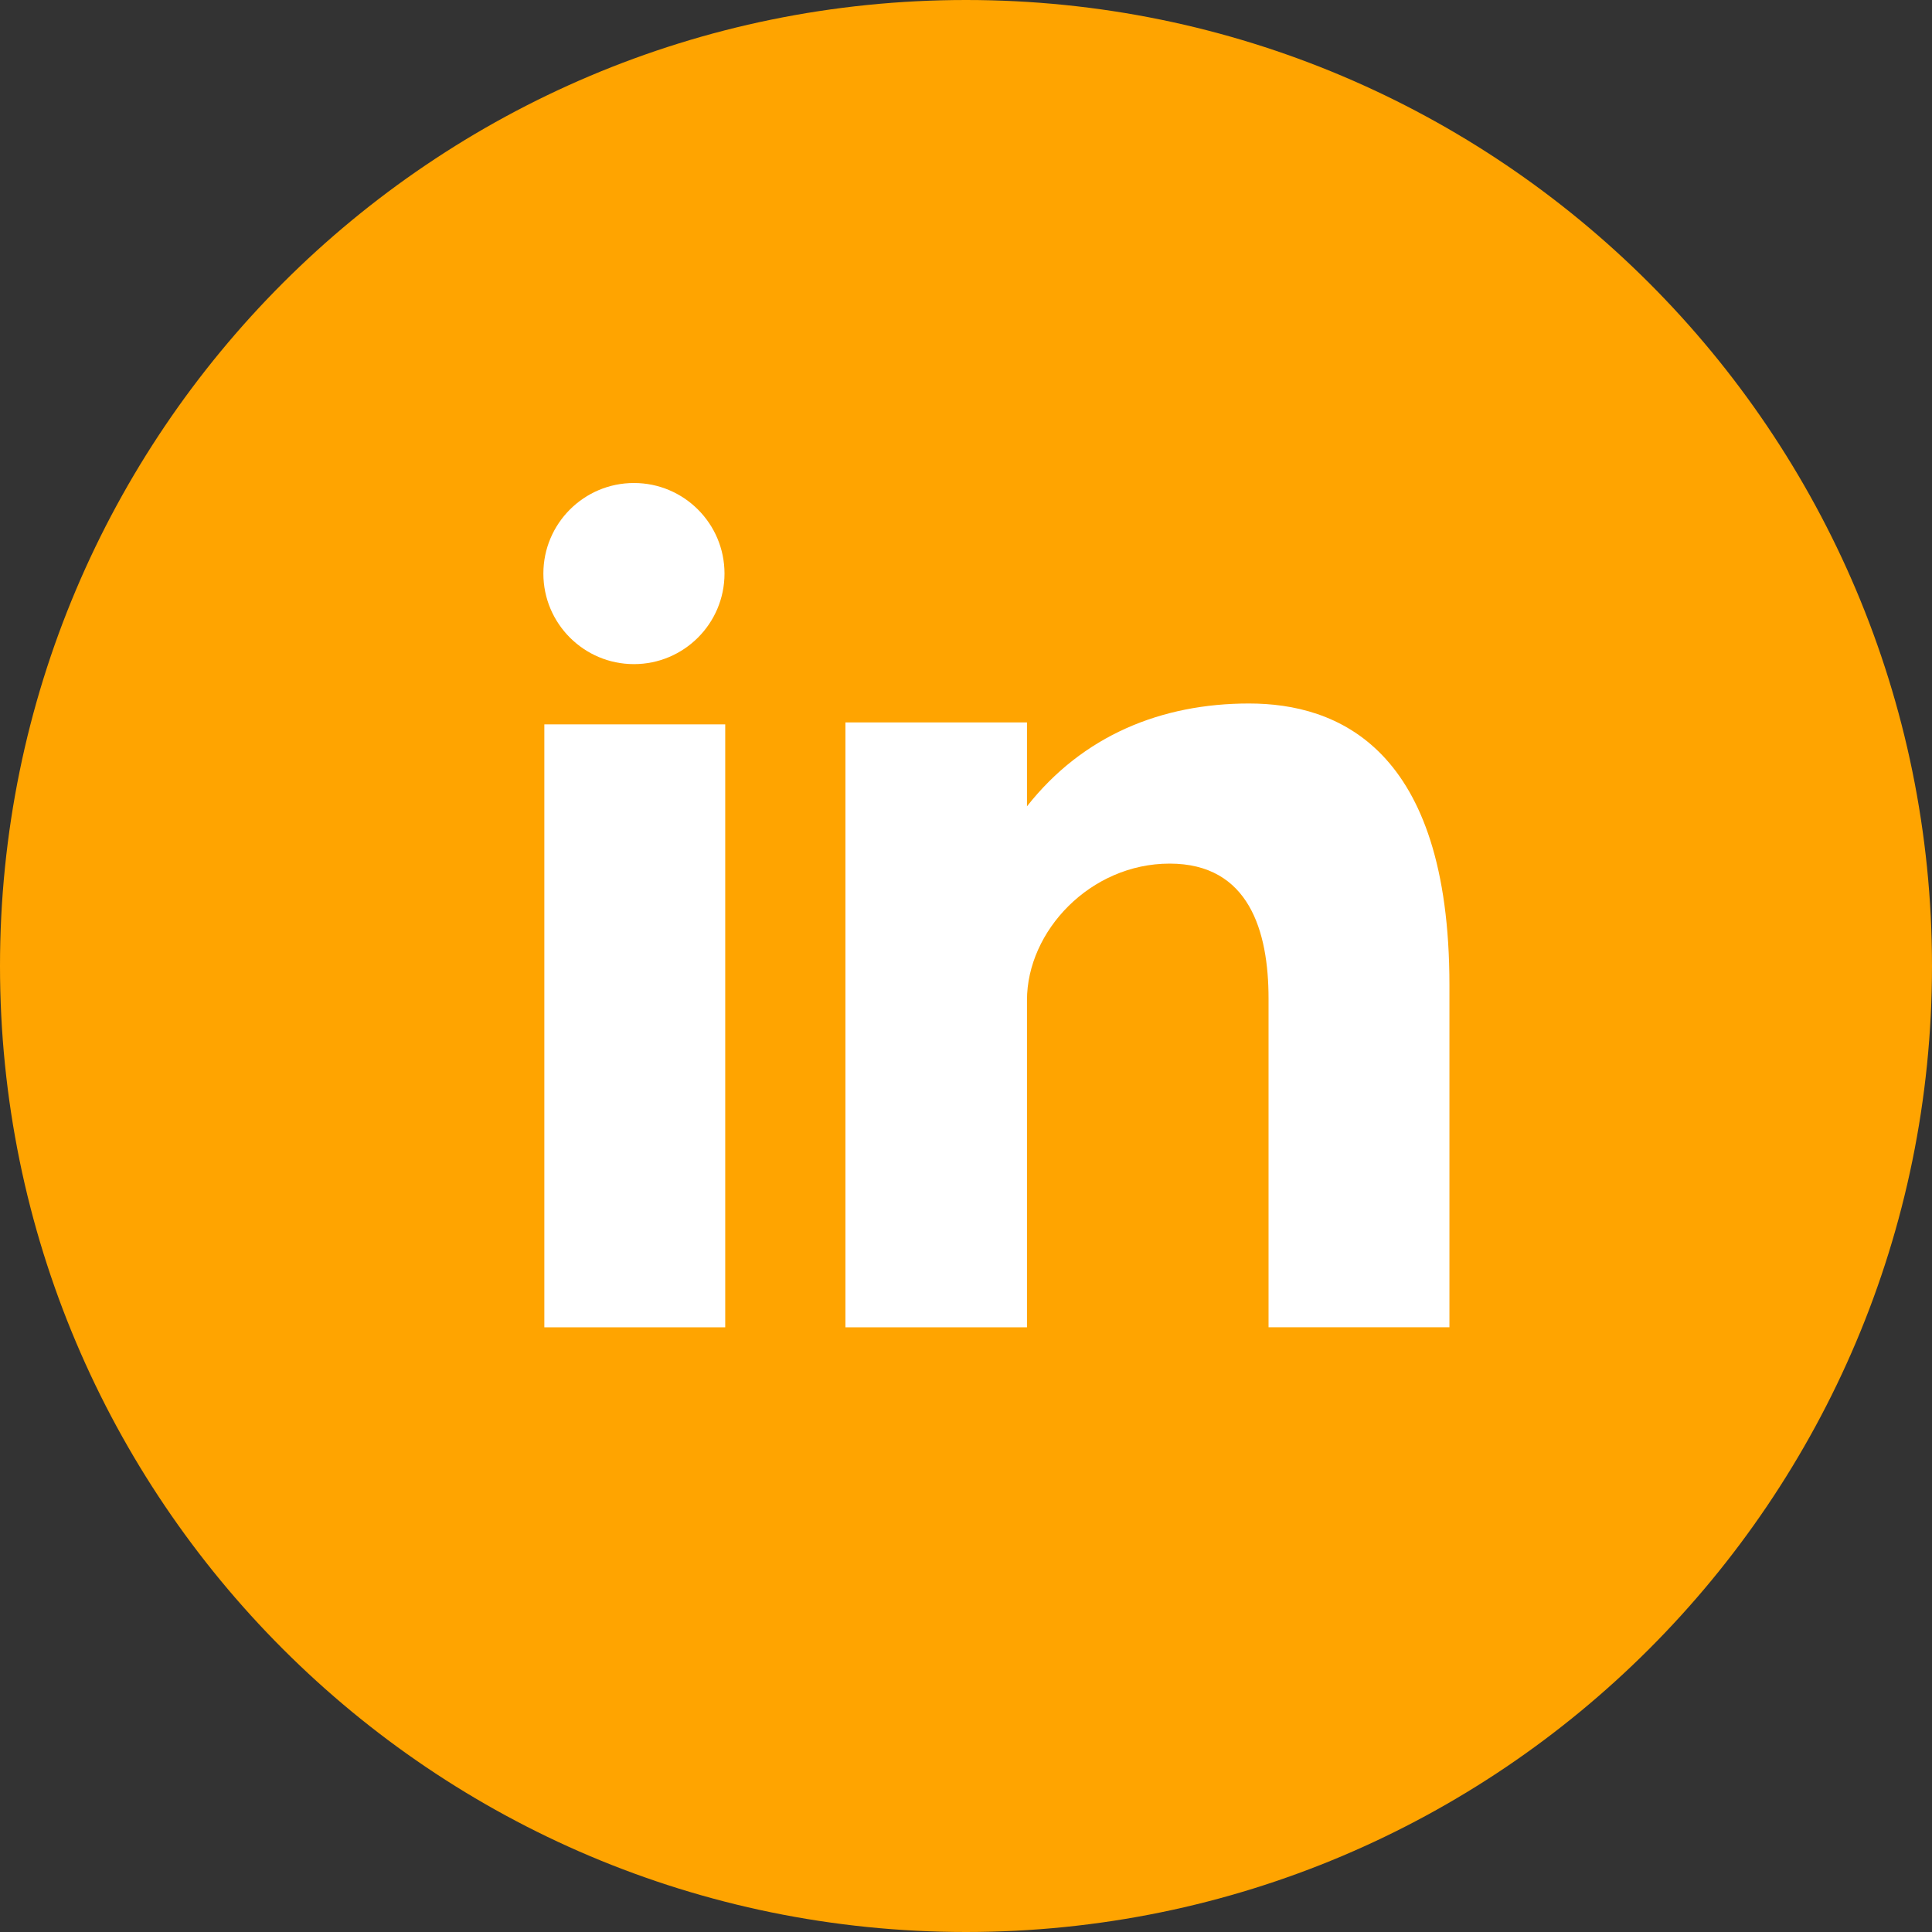
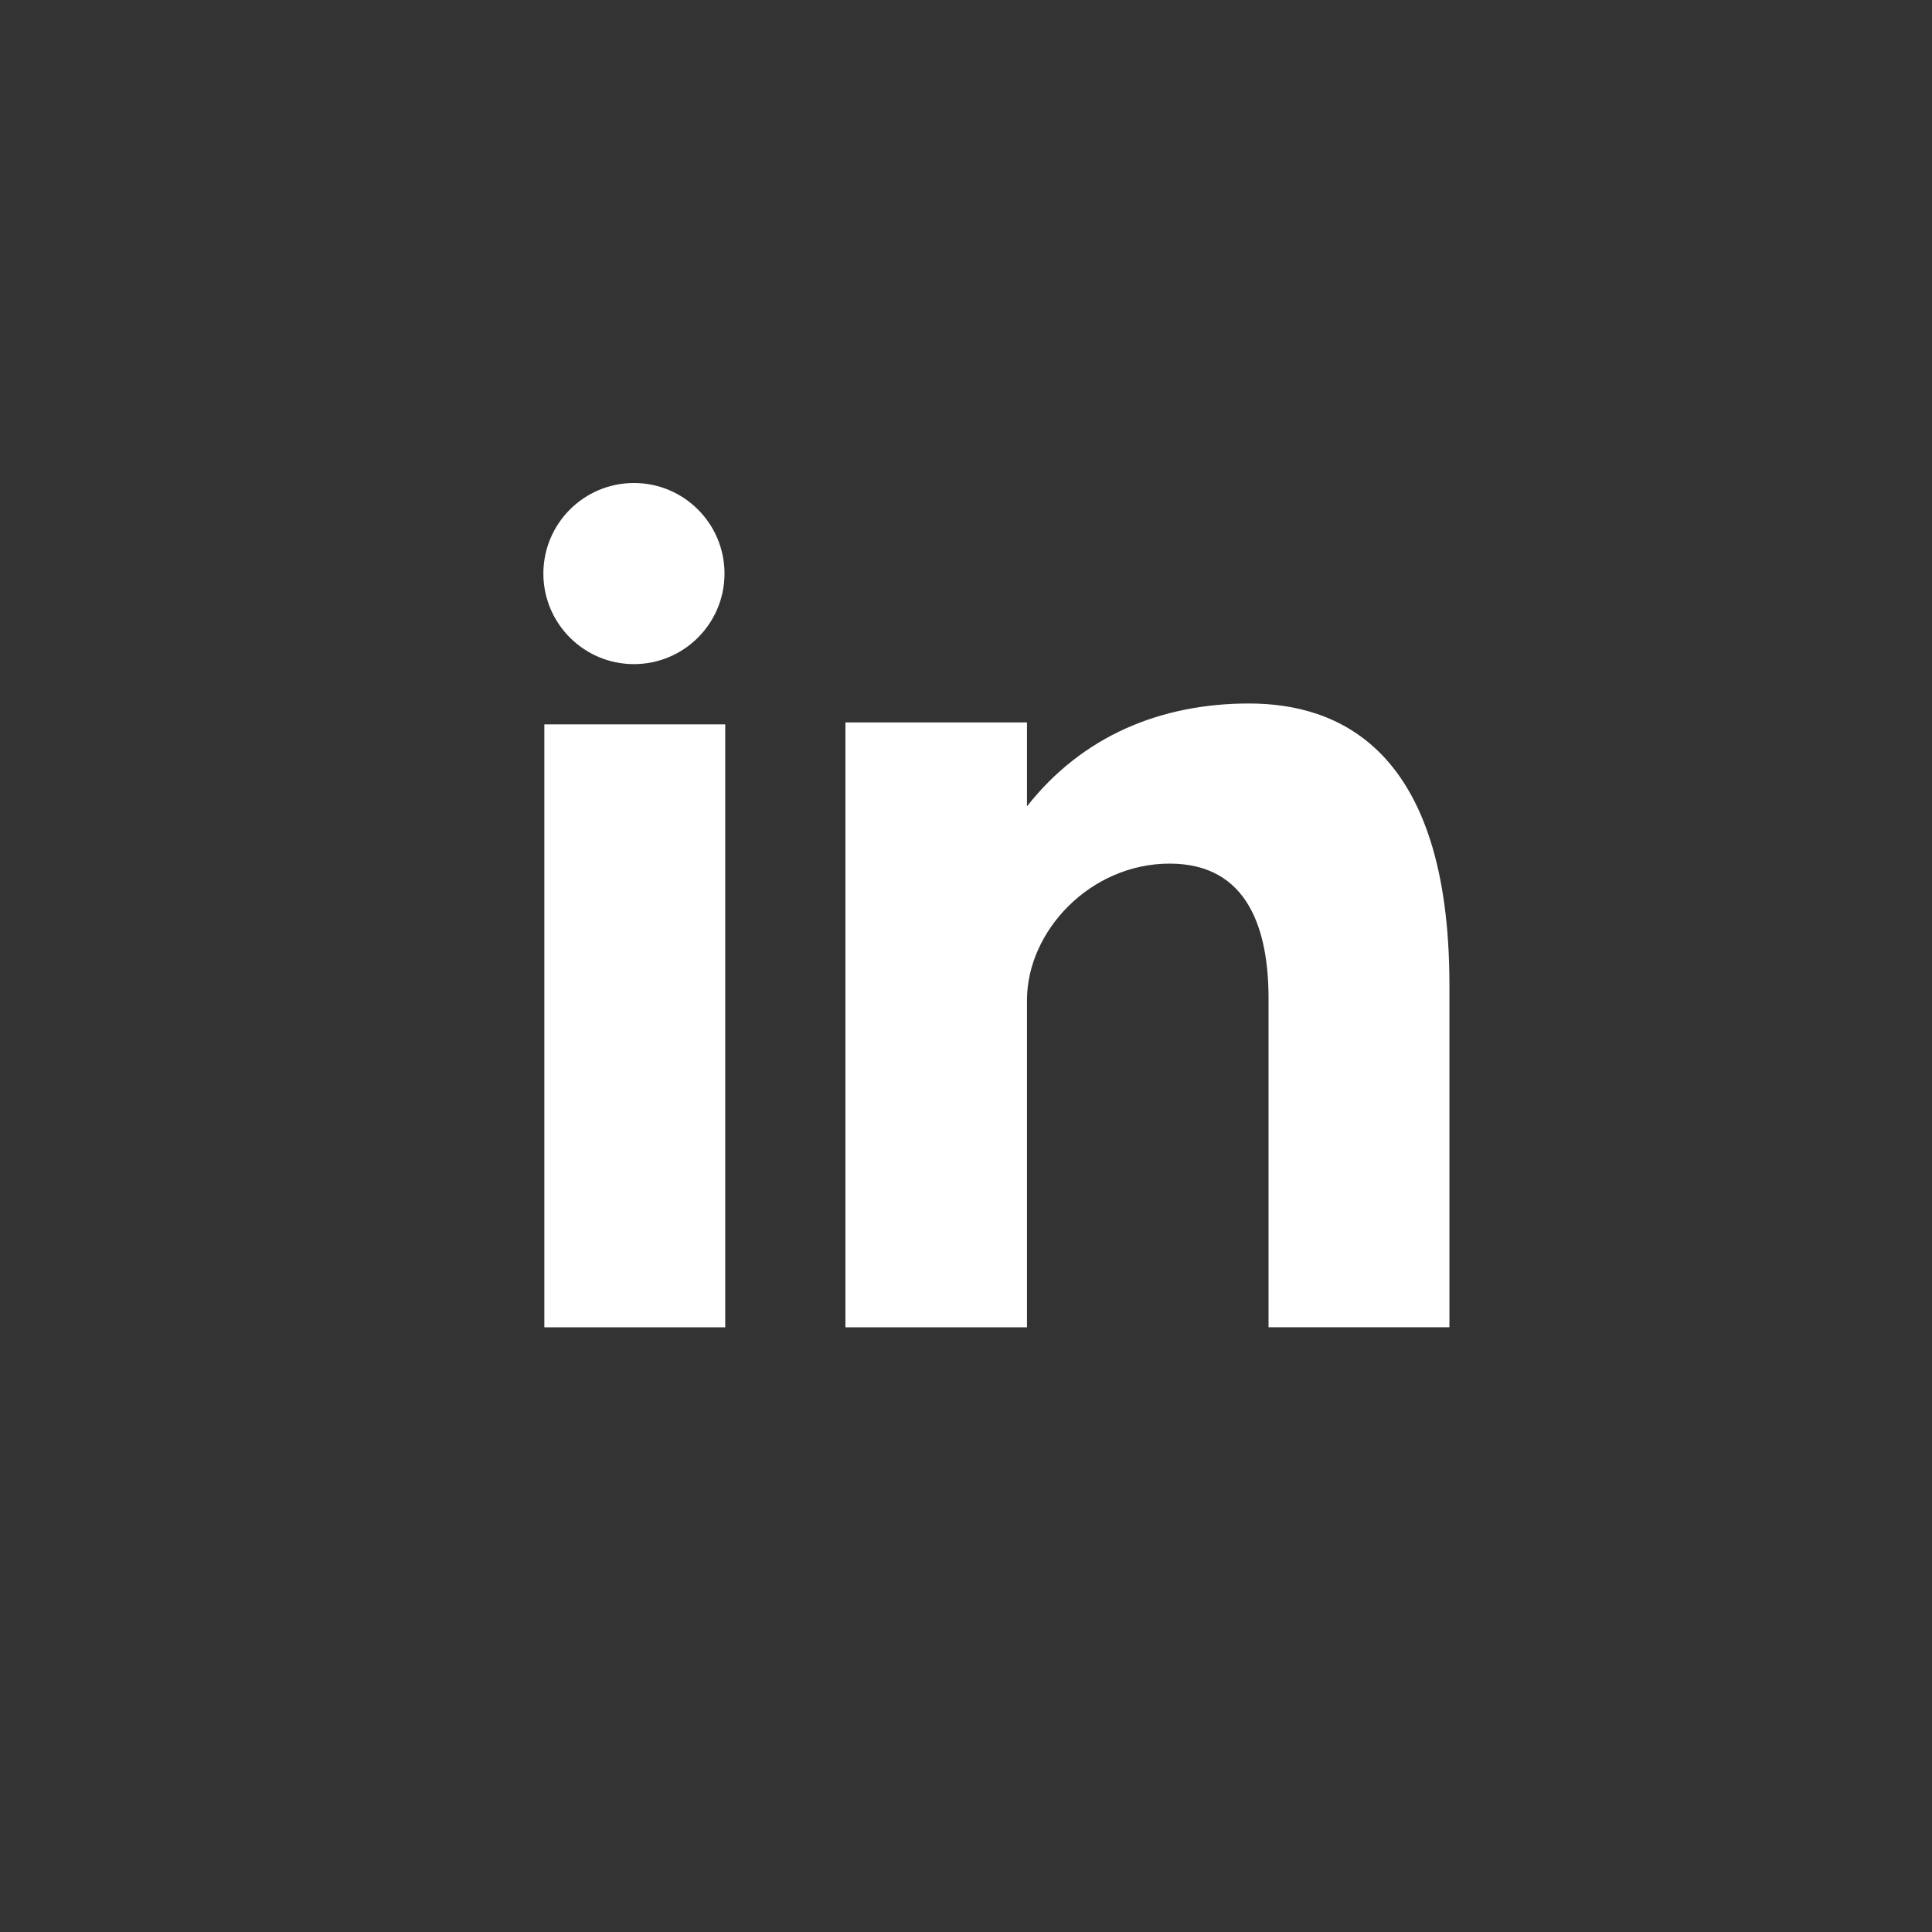
<svg xmlns="http://www.w3.org/2000/svg" xmlns:ns1="http://sodipodi.sourceforge.net/DTD/sodipodi-0.dtd" xmlns:ns2="http://www.inkscape.org/namespaces/inkscape" version="1.1" id="Layer_1" x="0px" y="0px" viewBox="0 0 291.319 291.319" style="enable-background:new 0 0 291.319 291.319;" xml:space="preserve" ns1:docname="linkedin.svg" ns2:version="0.92.3 (2405546, 2018-03-11)">
  <rect x="0" y="0" width="291.319" height="291.319" fill="#333333" stroke="none" />
  <defs id="defs41" />
  <ns1:namedview pagecolor="#ffffff" bordercolor="#666666" borderopacity="1" objecttolerance="10" gridtolerance="10" guidetolerance="10" ns2:pageopacity="0" ns2:pageshadow="2" ns2:window-width="1920" ns2:window-height="1017" id="namedview39" showgrid="false" ns2:zoom="0.81010851" ns2:cx="145.6595" ns2:cy="145.6595" ns2:window-x="-8" ns2:window-y="-8" ns2:window-maximized="1" ns2:current-layer="g6" />
  <g id="g6">
-     <path style="fill:#ffa400;fill-opacity:1" d="m 145.659,0 c 80.45,0 145.66,65.219 145.66,145.66 0,80.441 -65.21,145.659 -145.66,145.659 C 65.209,291.319 0,226.1 0,145.66 0,65.22 65.21,0 145.659,0 Z" id="path2" ns2:connector-curvature="0" />
    <path style="fill:#ffffff" d="m 82.079,200.136 h 27.275 v -90.91 H 82.079 Z m 106.259,-94.059 c -13.237,0 -25.081,4.834 -33.483,15.504 V 108.927 H 127.48 v 91.21 h 27.375 v -49.324 c 0,-10.424 9.55,-20.593 21.512,-20.593 11.962,0 14.912,10.169 14.912,20.338 v 49.57 h 27.275 v -51.6 c -0.001,-35.842 -16.97,-42.451 -30.216,-42.451 z m -92.749,-5.936 c 7.538,0 13.656,-6.118 13.656,-13.656 0,-7.538 -6.118,-13.655 -13.656,-13.655 -7.538,0 -13.656,6.118 -13.656,13.656 0,7.538 6.118,13.655 13.656,13.655 z" id="path4" ns2:connector-curvature="0" />
  </g>
  <g id="g8">
</g>
  <g id="g10">
</g>
  <g id="g12">
</g>
  <g id="g14">
</g>
  <g id="g16">
</g>
  <g id="g18">
</g>
  <g id="g20">
</g>
  <g id="g22">
</g>
  <g id="g24">
</g>
  <g id="g26">
</g>
  <g id="g28">
</g>
  <g id="g30">
</g>
  <g id="g32">
</g>
  <g id="g34">
</g>
  <g id="g36">
</g>
</svg>